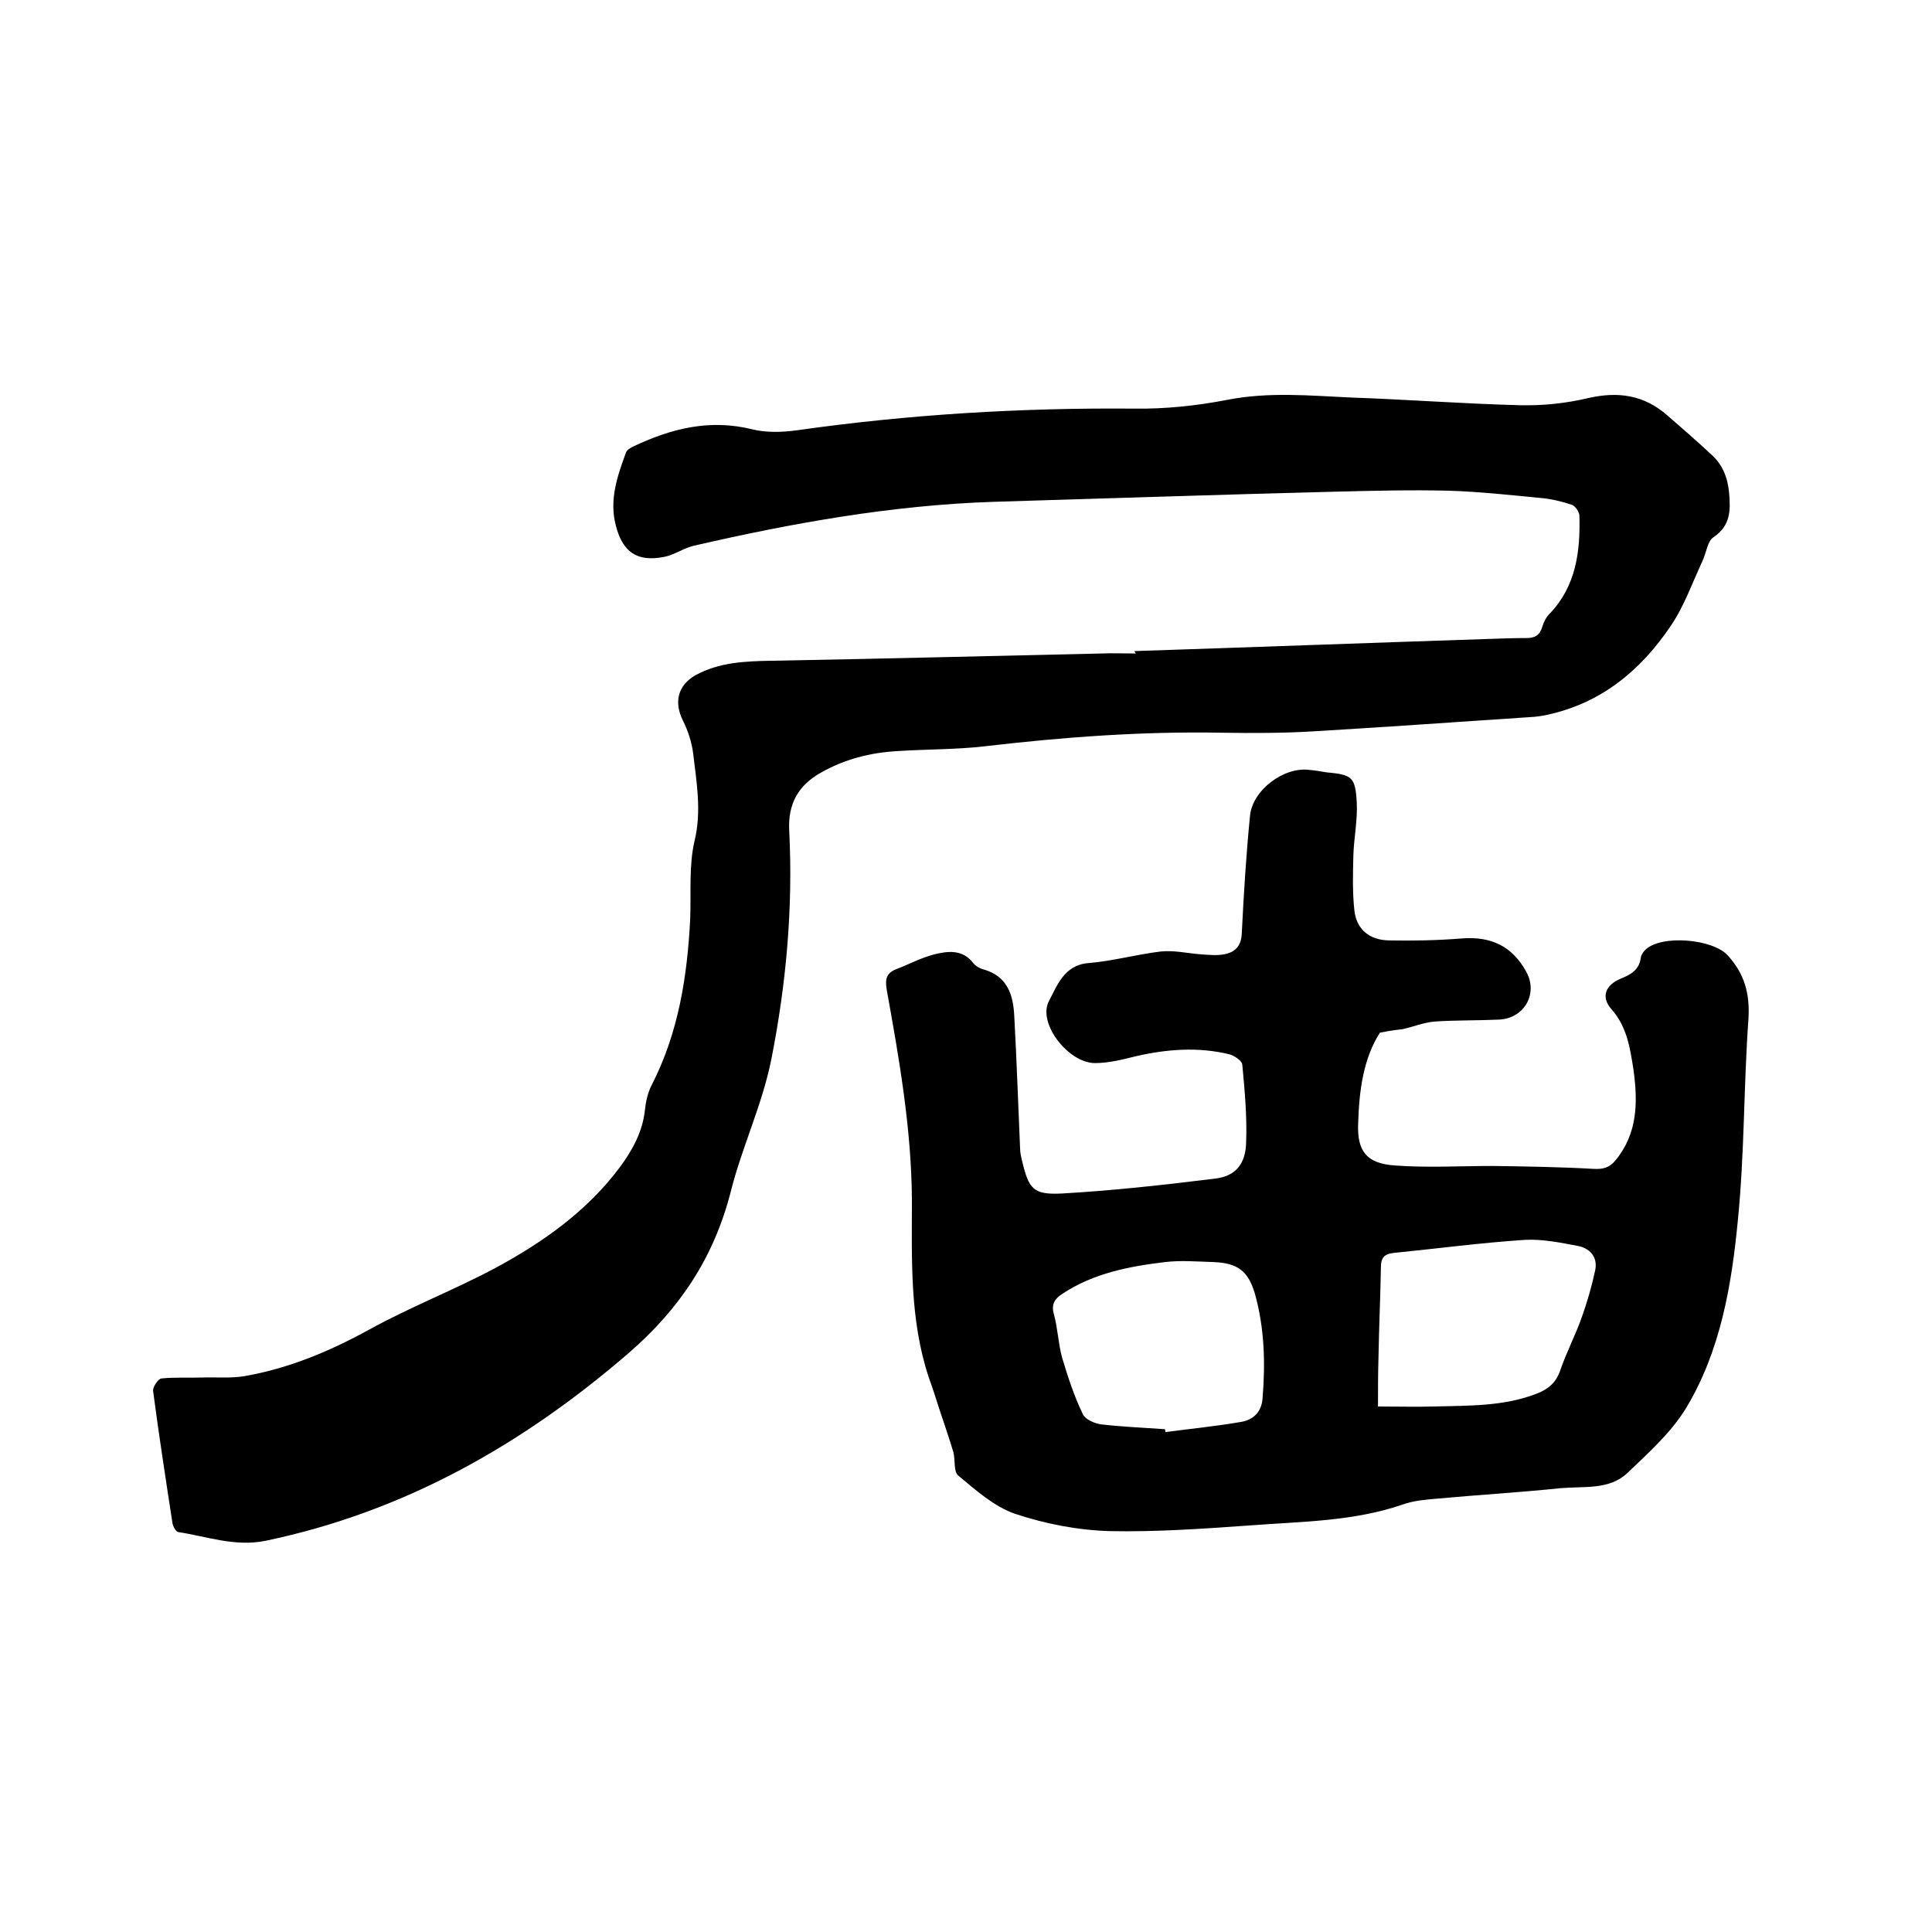
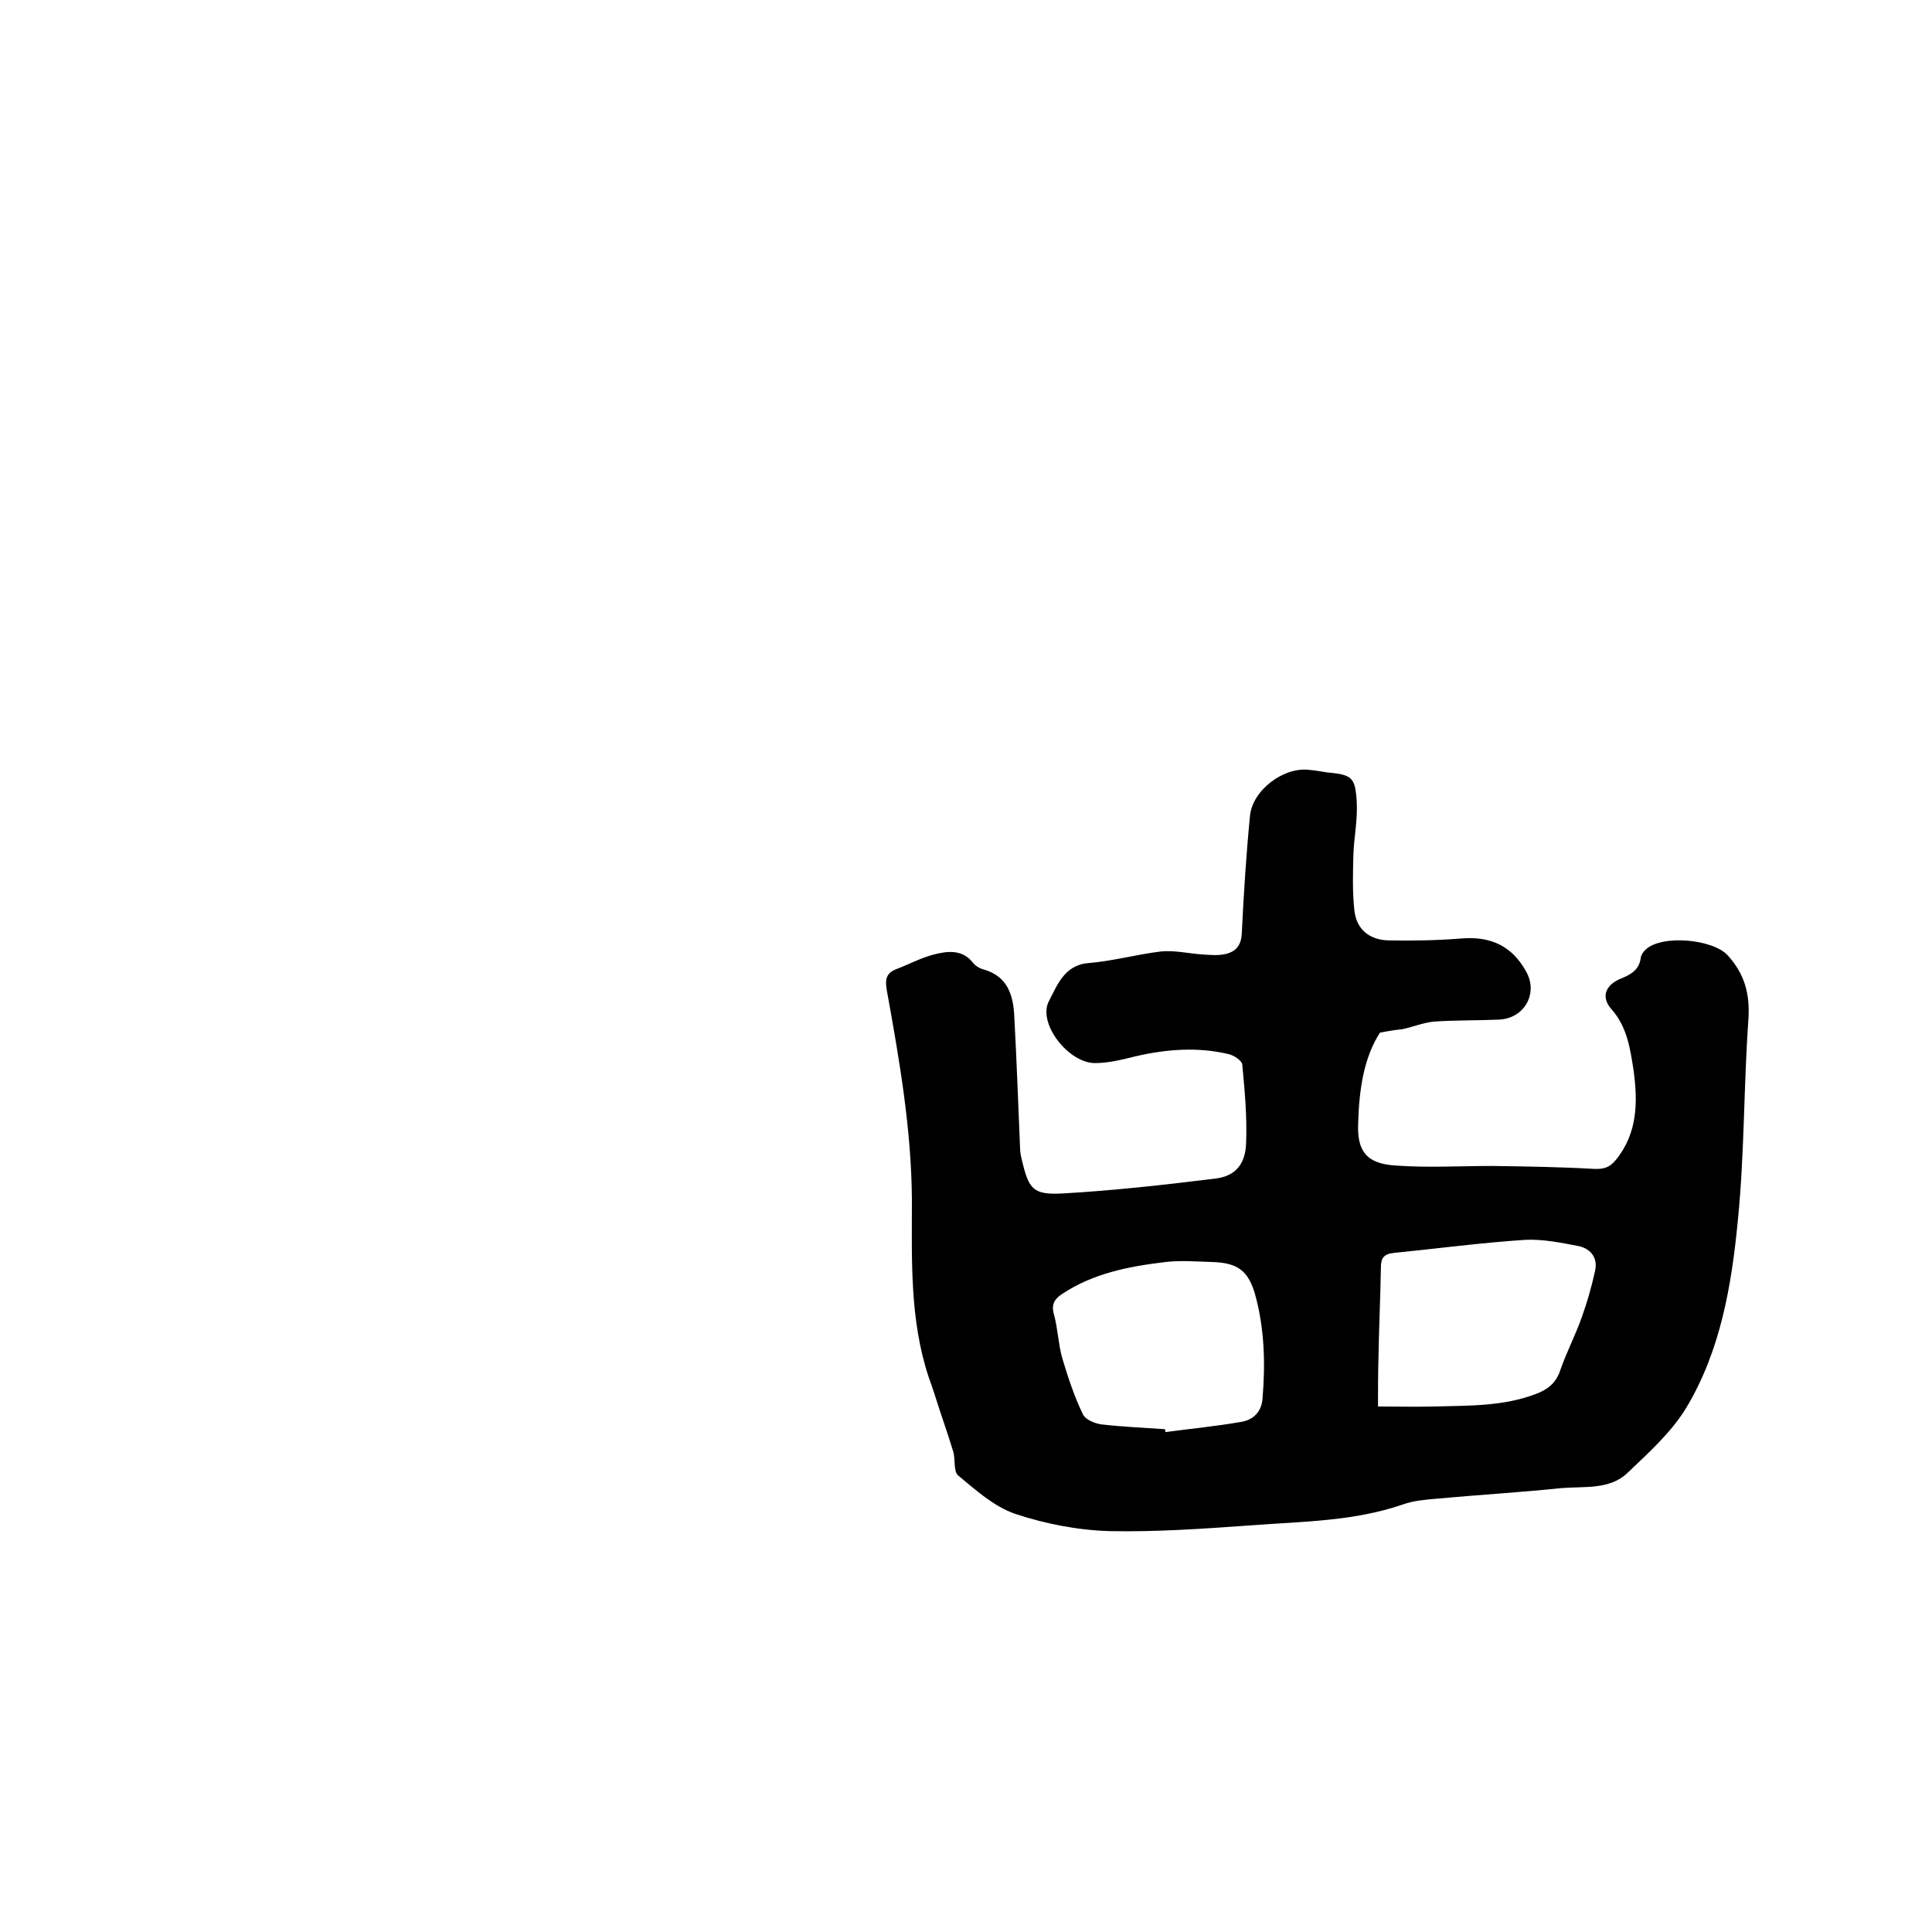
<svg xmlns="http://www.w3.org/2000/svg" enable-background="new 0 0 400 400" viewBox="0 0 400 400">
-   <path d="m234.9 134.8c24.3-.8 48.6-1.7 72.9-2.5 2.7-.1 5.5-.2 8.3-.2 1.7 0 2.7-.6 3.2-2.3.3-1 .8-2 1.5-2.7 5.5-5.7 6.4-12.9 6.2-20.3 0-.8-.9-2.1-1.6-2.3-2.1-.7-4.2-1.2-6.4-1.4-6.3-.6-12.6-1.3-18.9-1.5-7.9-.2-15.8 0-23.8.2-23.6.6-47.2 1.4-70.7 2.1-21 .7-41.6 4.4-62 9.1-2.1.5-4 1.9-6.1 2.3-5.6 1.1-8.6-1-10-6.5-1.4-5.3.3-10.2 2.1-15.1.2-.6 1-1 1.6-1.3 7.8-3.7 15.8-5.7 24.6-3.5 2.9.7 6.1.6 9.1.2 23.2-3.3 46.5-4.7 69.9-4.5 6.4.1 13-.6 19.2-1.8 8.6-1.7 17.1-.9 25.6-.5 11.7.4 23.4 1.3 35.2 1.6 4.7.1 9.5-.4 14.1-1.5 6.2-1.4 11.5-.6 16.3 3.6 3 2.6 6.1 5.3 9 8 2.4 2.1 3.5 4.8 3.8 8.1.3 3.6.3 6.7-3.2 9.1-1.3.8-1.5 3.2-2.3 4.9-2.1 4.5-3.8 9.4-6.6 13.5-6.2 9.2-14.4 16-25.6 18.4-.8.2-1.7.3-2.5.4-15.2 1-30.4 2.1-45.6 3-6.4.4-12.9.4-19.4.3-16.3-.3-32.6.9-48.8 2.8-6 .7-12 .6-18.1 1-5.7.3-11.1 1.7-16 4.5-4.6 2.6-6.8 6.4-6.5 12 .8 15.9-.6 31.6-3.7 47.3-1.9 9.5-6.1 18.2-8.4 27.4-3.5 13.7-10.6 24.3-21.1 33.4-22 19-46.5 32.9-75.2 38.9-6.4 1.3-12.1-.9-18.1-1.8-.5-.1-1.1-1.2-1.2-1.9-1.4-9.1-2.8-18.2-4-27.3-.1-.8 1-2.5 1.7-2.6 2.8-.3 5.6-.1 8.5-.2s5.9.2 8.8-.3c9.1-1.6 17.5-5.1 25.7-9.6 8.5-4.7 17.6-8.2 26.2-12.8 9.8-5.3 18.9-11.7 25.7-20.8 2.6-3.5 4.7-7.3 5.2-11.7.2-1.9.6-3.8 1.5-5.5 5.5-10.8 7.3-22.4 7.9-34.3.2-5.4-.3-11 .9-16.1 1.5-6.2.4-12.2-.3-18.2-.3-2.3-1.1-4.7-2.1-6.7-1.9-3.8-1.1-7.3 2.6-9.4 4.9-2.7 10.3-2.9 15.7-3 22.7-.4 45.4-1 68.2-1.5 2.4-.1 4.9 0 7.3 0-.3-.3-.3-.4-.3-.5z" />
  <path d="m285.7 213.8c-3.4 5.3-4.3 11.9-4.5 18.6-.3 5.9 1.7 8.5 7.6 8.9 6.7.5 13.5.1 20.2.1 7 .1 13.9.2 20.9.6 2 .1 3.3-.2 4.6-1.8 4.6-5.6 4.6-12.1 3.7-18.7-.7-4.4-1.3-8.9-4.6-12.6-2.2-2.5-1.2-5 2-6.3 2-.8 3.8-1.8 4.1-4.3.1-.6.5-1.2.9-1.6 3.3-3.3 14.2-2.3 17.2 1.2 3.4 3.8 4.5 7.8 4.2 13-1 13.9-.8 27.9-2.2 41.8-1.3 13.5-3.6 27-10.7 38.8-3.1 5.1-7.8 9.3-12.2 13.5-3.7 3.5-9 2.7-13.7 3.1-8.6.9-17.3 1.4-25.9 2.2-2.3.2-4.7.4-6.9 1.2-10.2 3.5-20.8 3.5-31.3 4.3-9.8.7-19.7 1.4-29.4 1.2-6.6-.2-13.3-1.5-19.6-3.6-4.3-1.5-8.1-4.9-11.7-7.9-1-.8-.6-3.2-1-4.8-.9-3-1.9-5.9-2.9-8.9-.7-2.2-1.4-4.4-2.2-6.6-4-12-3.5-24.5-3.5-36.8-.1-14.7-2.6-29-5.2-43.4-.4-2.3-.1-3.6 2.1-4.4 2.6-1 5-2.3 7.7-3 2.8-.7 5.9-1.1 8.1 1.8.5.6 1.3 1.1 2.1 1.3 5 1.4 6.2 5.3 6.4 9.8.5 9.1.8 18.2 1.2 27.3 0 .8.2 1.7.4 2.5 1.4 5.9 2.3 7.1 8.3 6.8 10.6-.6 21.3-1.8 31.8-3.1 4-.5 6.2-2.9 6.3-7.5.2-5.4-.3-10.8-.8-16.1-.1-.8-1.6-1.8-2.6-2.1-6.5-1.6-13-1.1-19.5.4-2.8.7-5.6 1.4-8.4 1.4-5.5 0-12-8.3-9.5-12.9 1.6-3 3.1-7.4 8.1-7.8s10-1.8 15-2.4c2.8-.3 5.7.4 8.5.6 1.7.1 3.4.3 5-.1 2.1-.5 3.2-1.8 3.3-4.3.4-8.1.9-16.2 1.7-24.3.5-5.3 7-10.2 12.3-9.5 1.2.1 2.3.3 3.5.5 5.3.5 6 .9 6.3 6.2.2 3.7-.6 7.4-.7 11-.1 3.8-.2 7.6.2 11.3.4 4 3.1 6.2 7.1 6.3 5 .1 10.1 0 15.1-.4 6.1-.5 10.5 1.6 13.4 6.9 2.5 4.5-.4 9.7-5.7 9.9-4.4.2-8.9.1-13.3.4-2.3.2-4.4 1.1-6.7 1.6-1.2.1-2.5.3-4.6.7zm-.4 77.4c4.1 0 7.9.1 11.7 0 7.1-.2 14.2 0 21-2.6 2.4-.9 4.1-2.2 5-4.8 1.3-3.8 3.2-7.4 4.5-11.1 1.1-3.1 2-6.2 2.7-9.4.7-2.7-.7-4.7-3.3-5.3-3.7-.7-7.5-1.5-11.2-1.3-9.1.6-18.1 1.8-27.1 2.7-2.1.2-2.7 1.1-2.7 3-.1 6.2-.4 12.5-.5 18.7-.1 3.2-.1 6.5-.1 10.1zm-44.1 4.7c0 .2.1.4.1.6 5.2-.7 10.4-1.2 15.6-2.1 2.5-.4 4.3-2 4.5-4.9.6-7.3.4-14.6-1.6-21.7-1.4-4.7-3.6-6.3-8.5-6.5-3.4-.1-6.8-.4-10.1 0-7.5.9-14.8 2.3-21.3 6.6-1.5 1-2.3 2.1-1.7 4.2.8 2.9.9 6.1 1.7 9 1.2 4 2.5 8 4.3 11.7.5 1.1 2.4 1.9 3.8 2.1 4.3.5 8.8.7 13.2 1z" />
</svg>